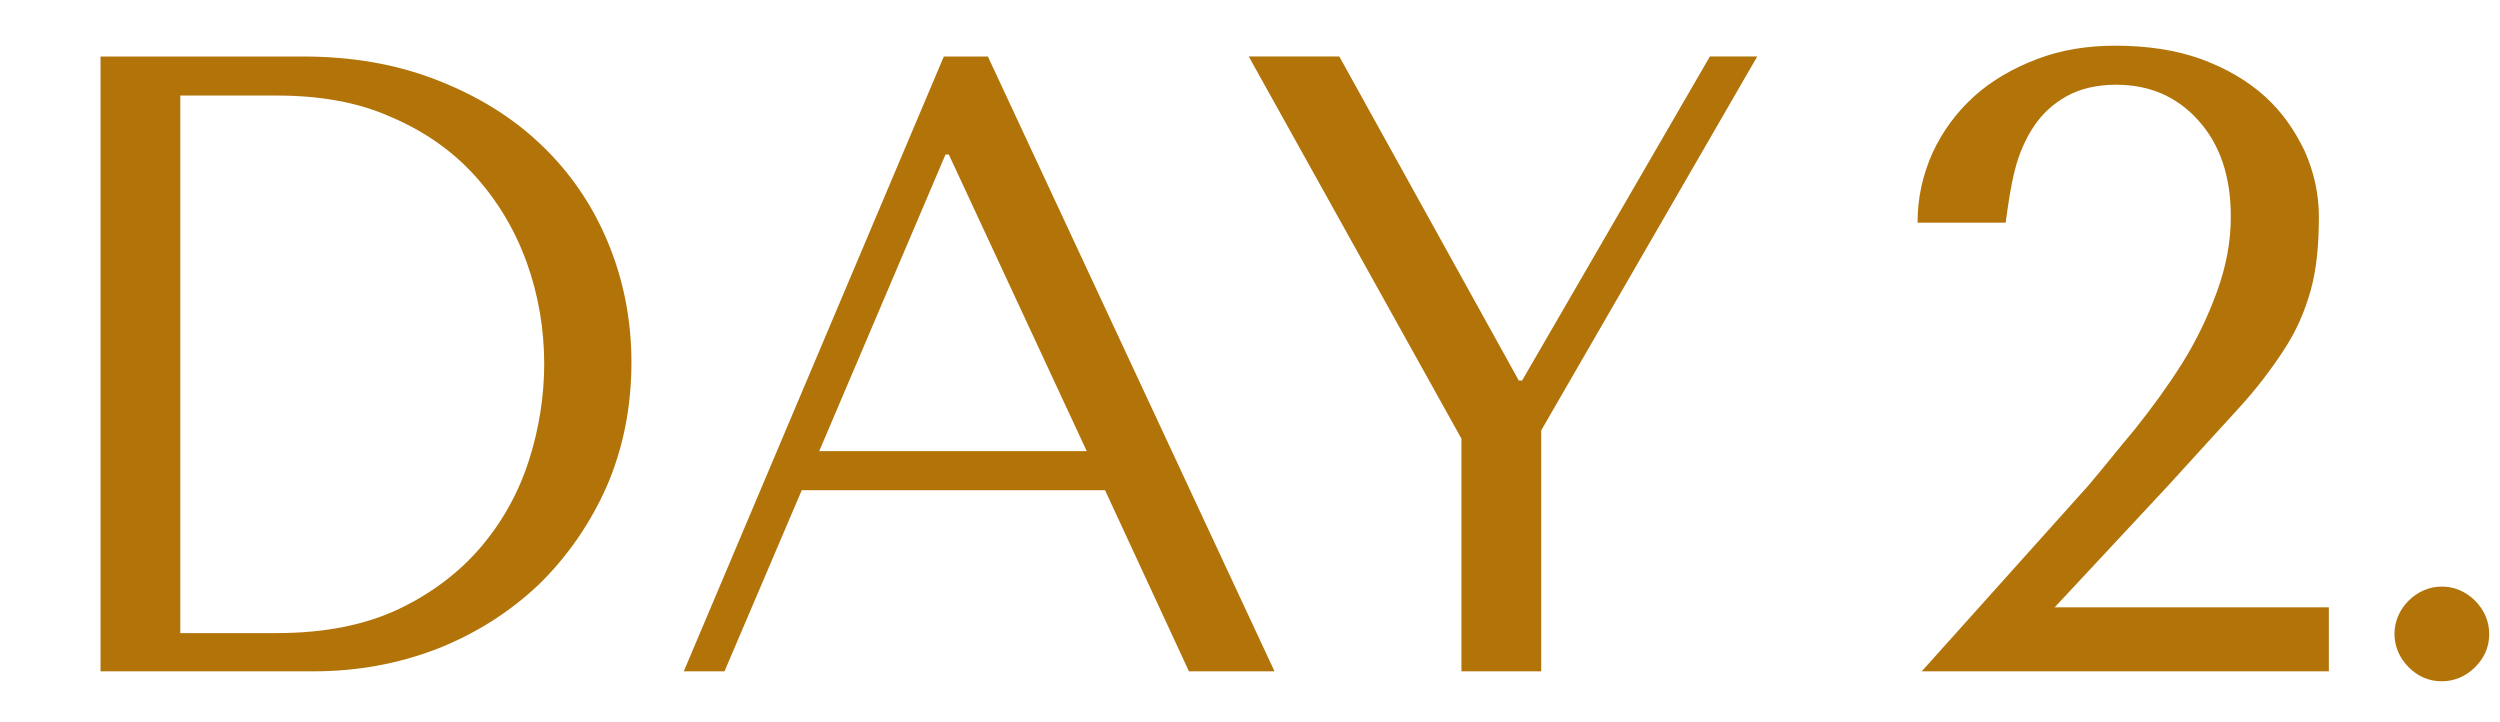
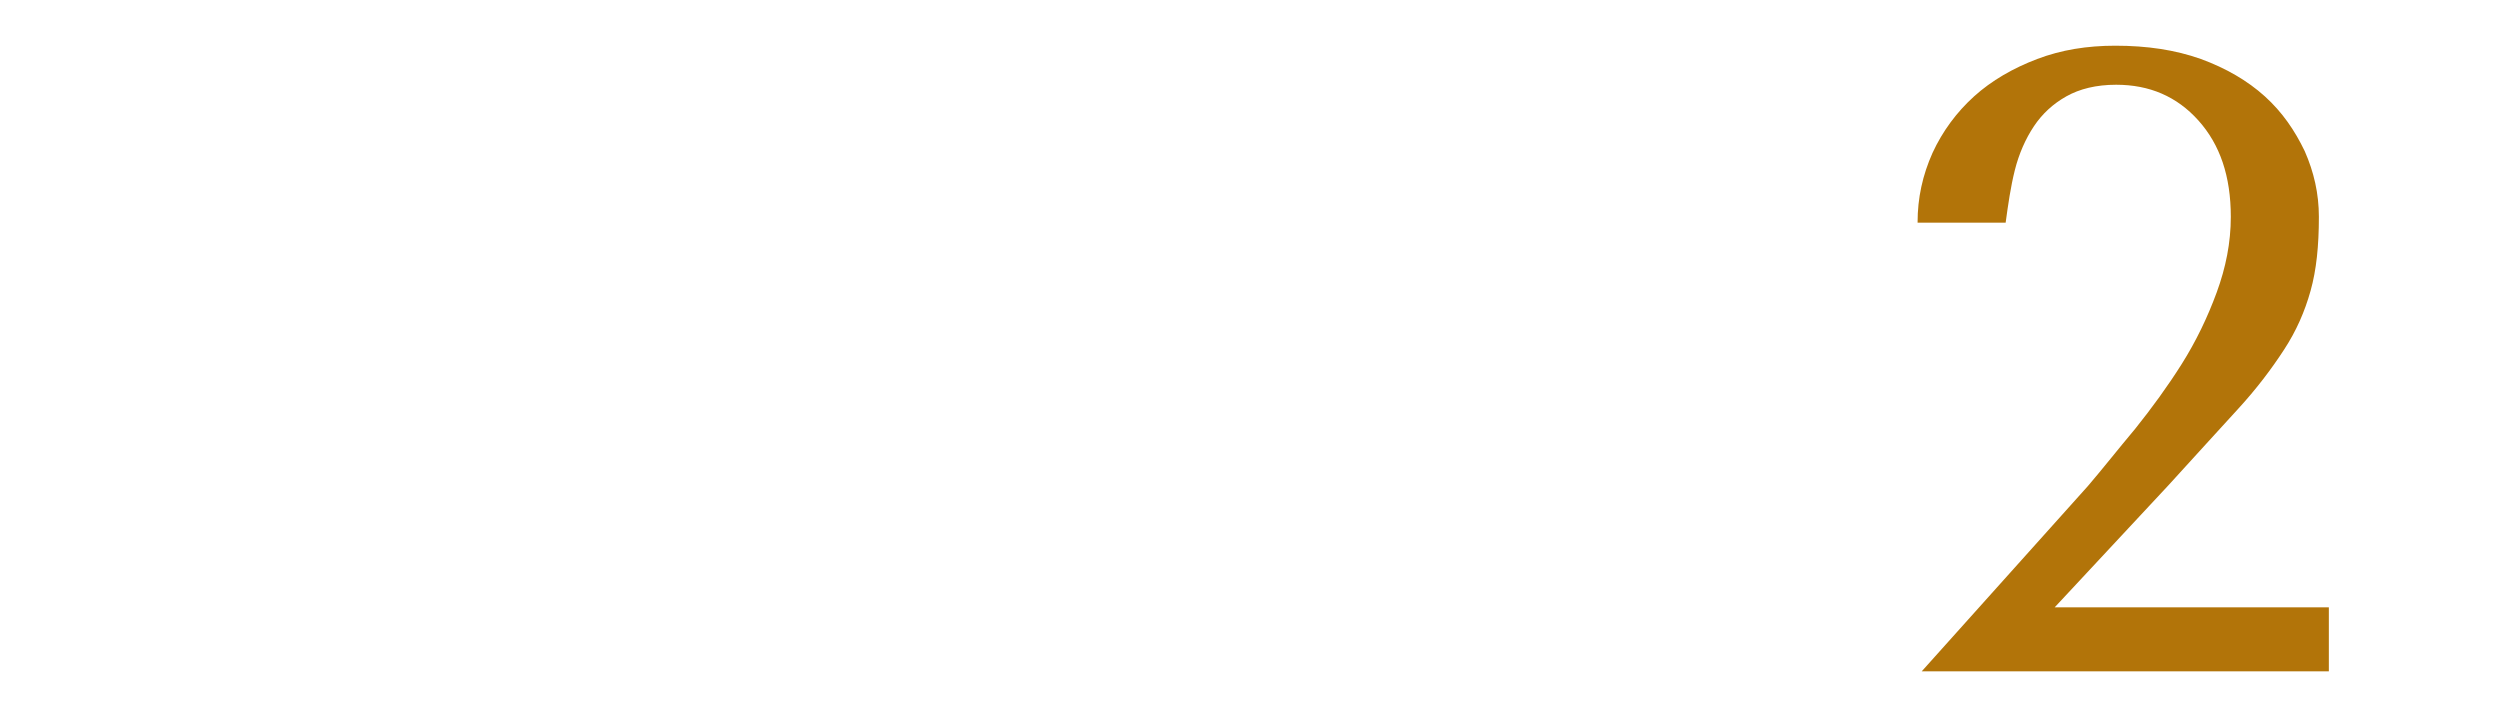
<svg xmlns="http://www.w3.org/2000/svg" id="Layer_1" x="0px" y="0px" viewBox="0 0 300.9 86.9" style="enable-background:new 0 0 300.9 86.9;" xml:space="preserve">
  <style type="text/css">	.st0{fill:#B27409;}</style>
  <g>
-     <path class="st0" d="M12.1,80.8v-74h24.3c5.9,0,11.2,0.9,16.1,2.8c4.9,1.9,9,4.4,12.5,7.7c3.5,3.3,6.2,7.2,8.1,11.7  c1.9,4.5,2.9,9.4,2.9,14.6c0,5.4-1,10.4-3,15c-2,4.5-4.8,8.5-8.2,11.8c-3.5,3.3-7.6,5.9-12.2,7.7c-4.7,1.8-9.6,2.7-14.9,2.7H12.1z   M21.7,76.2h11.6c5.8,0,10.7-1,14.7-2.9c4-1.9,7.4-4.5,10-7.6c2.6-3.1,4.5-6.6,5.7-10.4c1.2-3.8,1.8-7.7,1.8-11.5  c0-4.2-0.7-8.3-2.1-12.2c-1.4-3.9-3.5-7.4-6.2-10.4c-2.7-3-6.1-5.4-10.1-7.1c-4-1.8-8.6-2.6-13.8-2.6H21.7V76.2z" />
-     <path class="st0" d="M96.5,59l-9.3,21.8h-4.9l31.3-74h5.3l34.5,74h-10.3L133,59H96.5z M114.2,18.6h-0.4L98.6,54.3h32.2L114.2,18.6z  " />
-     <path class="st0" d="M161.2,6.8l21.6,39h0.4l22.6-39h5.7l-26,45v29h-9.6v-28l-25.6-46H161.2z" />
-   </g>
+     </g>
  <g>
    <path class="st0" d="M280,80.8h-48.7l20-22.3c1.8-2.1,3.6-4.4,5.7-6.9c2-2.5,3.9-5.1,5.6-7.8s3.1-5.6,4.2-8.6c1.1-3,1.7-6,1.7-9.1  c0-4.9-1.3-8.7-3.9-11.6c-2.6-2.9-5.9-4.3-9.9-4.3c-2.4,0-4.4,0.5-6,1.4c-1.6,0.9-2.9,2.1-3.9,3.6c-1,1.5-1.8,3.3-2.3,5.3  c-0.5,2-0.8,4.1-1.1,6.3h-10.6c0-3,0.6-5.7,1.8-8.4c1.2-2.6,2.9-4.9,5-6.8c2.1-1.9,4.7-3.4,7.6-4.5c2.9-1.1,6-1.6,9.4-1.6  c3.8,0,7.2,0.5,10.3,1.6c3,1.1,5.6,2.6,7.7,4.5c2.1,1.9,3.6,4.1,4.8,6.6c1.1,2.5,1.7,5.1,1.7,7.9c0,3.5-0.3,6.4-1,8.9  c-0.7,2.5-1.7,4.8-3.2,7.1c-1.5,2.3-3.3,4.7-5.6,7.2c-2.3,2.5-5.1,5.6-8.3,9.1l-13.7,14.7h33V80.8z" />
  </g>
  <g>
-     <path class="st0" d="M288.2,76.3c0-1.5,0.6-2.9,1.7-4c1.1-1.1,2.5-1.7,4-1.7c1.5,0,2.9,0.6,4,1.7c1.1,1.1,1.7,2.5,1.7,4  c0,1.6-0.6,2.9-1.7,4c-1.1,1.1-2.5,1.7-4,1.7c-1.6,0-2.9-0.6-4-1.7C288.8,79.2,288.2,77.8,288.2,76.3z" />
-   </g>
+     </g>
</svg>